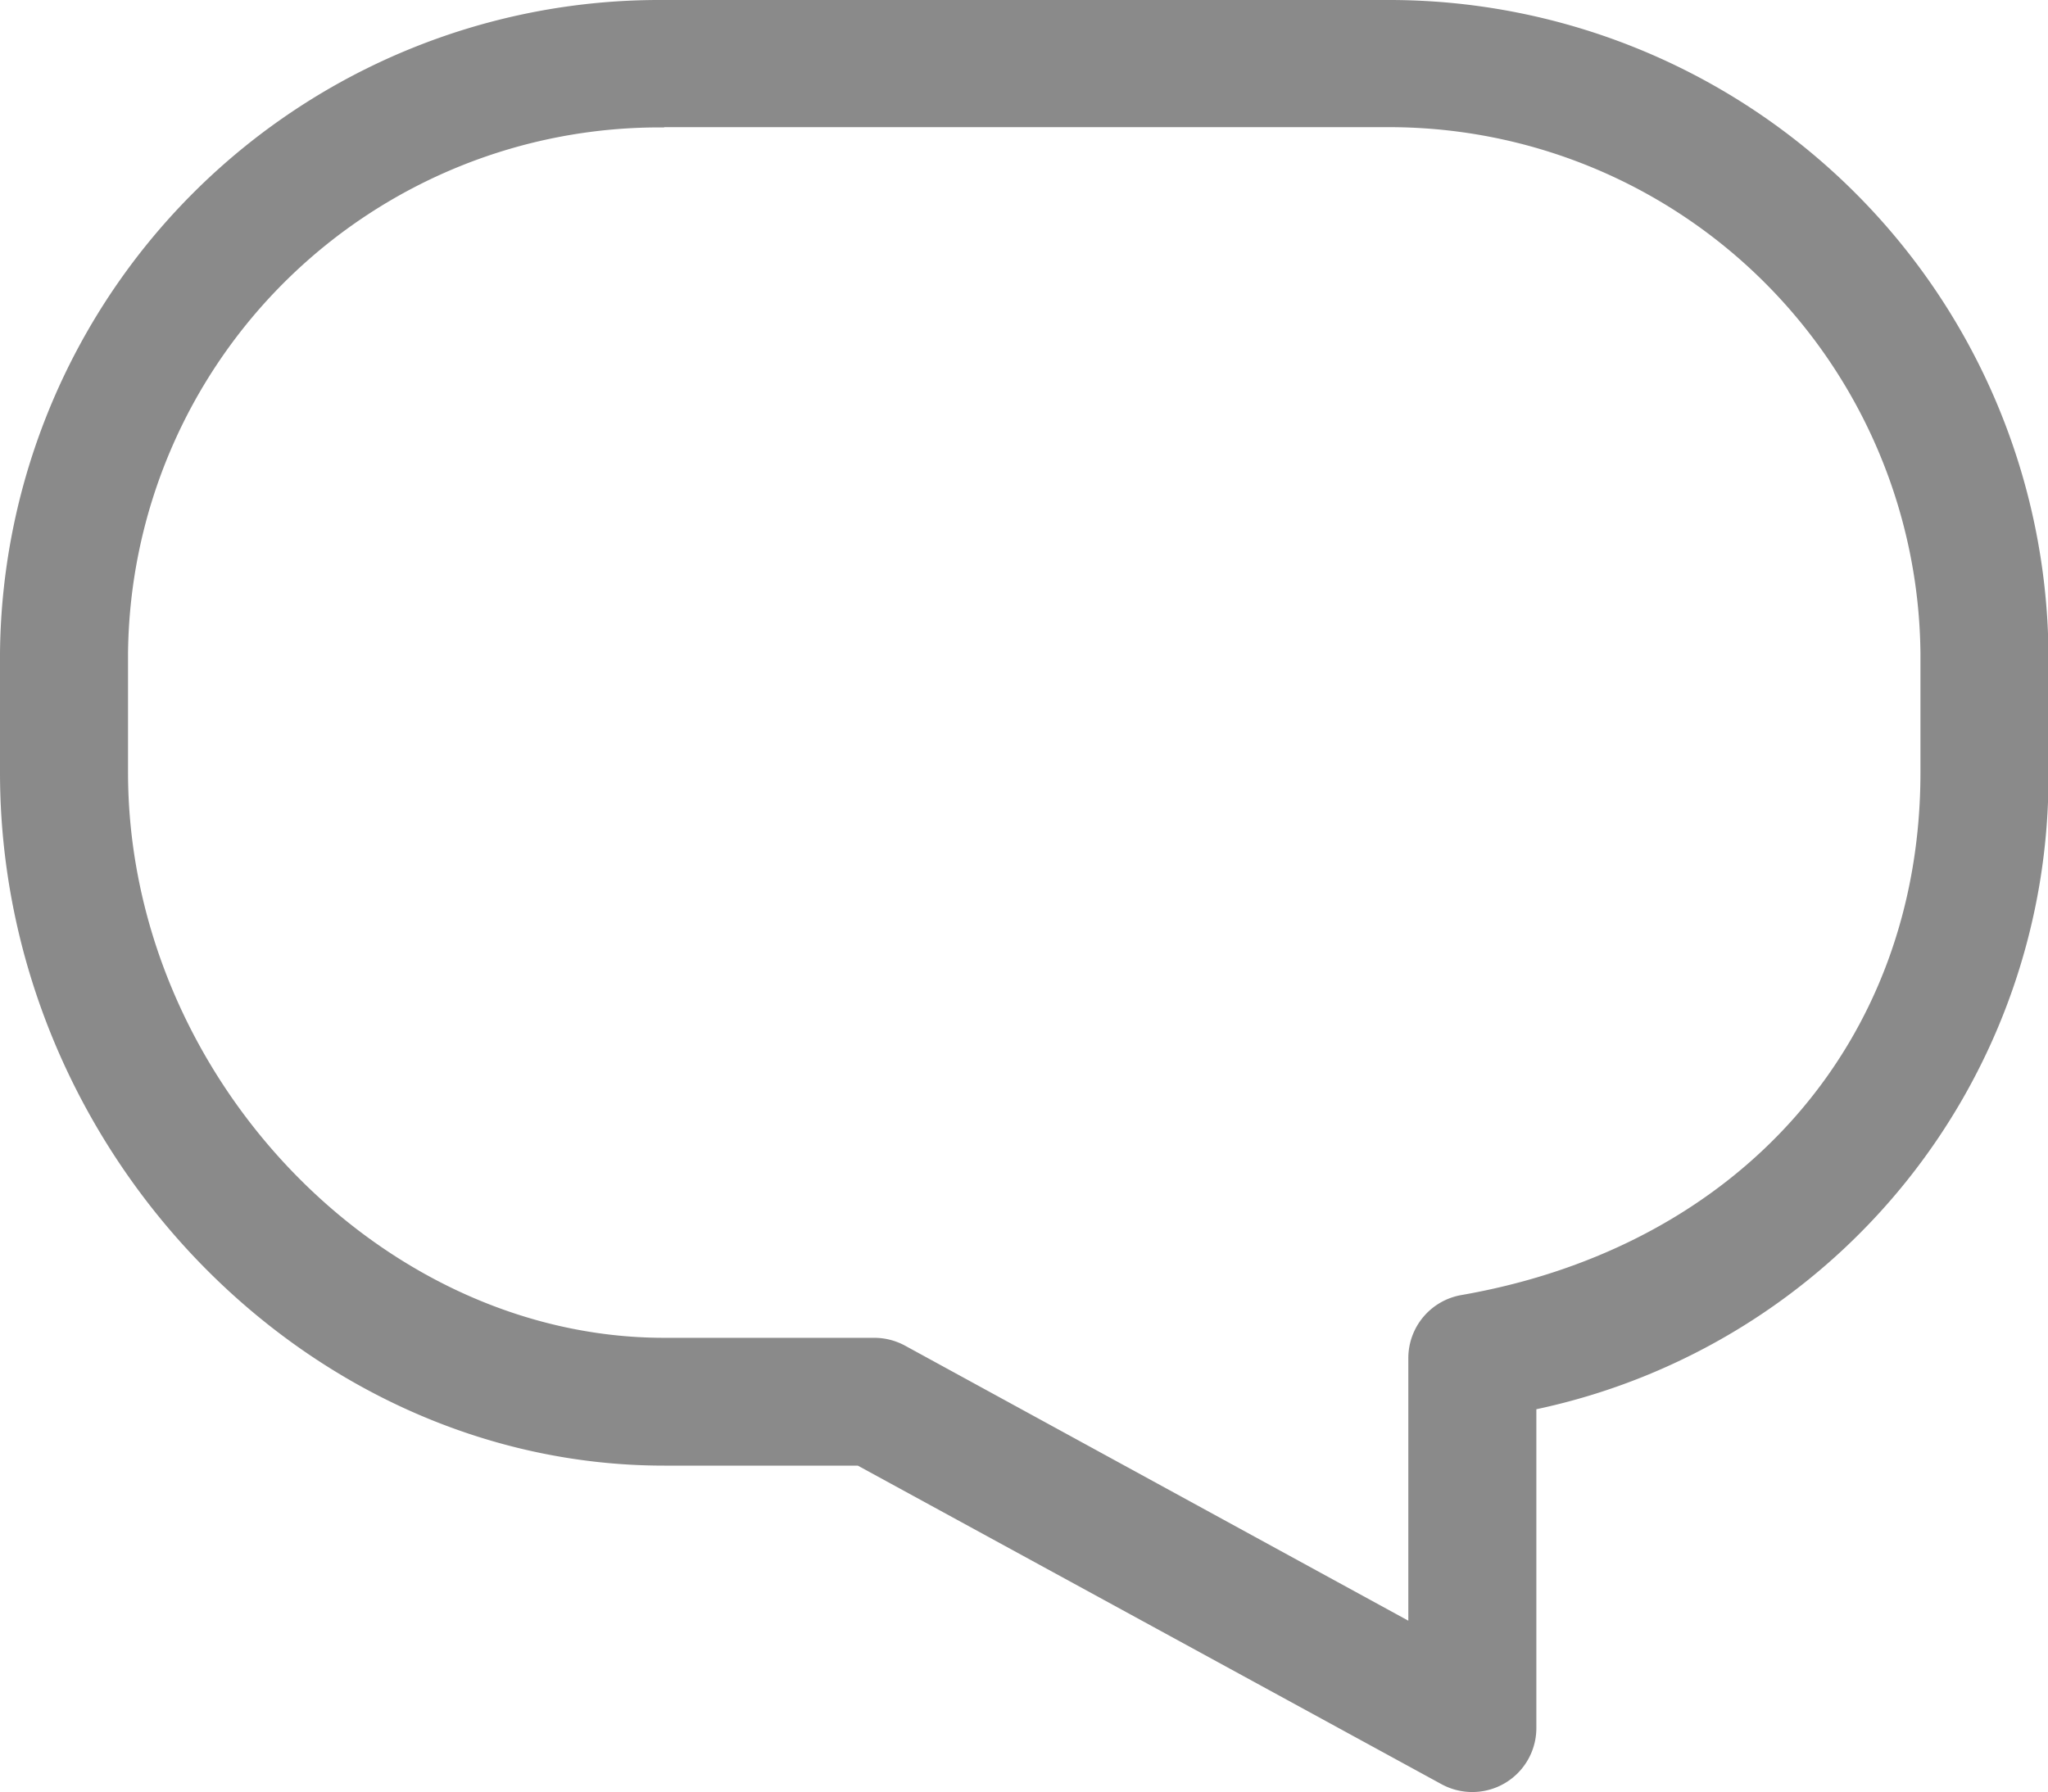
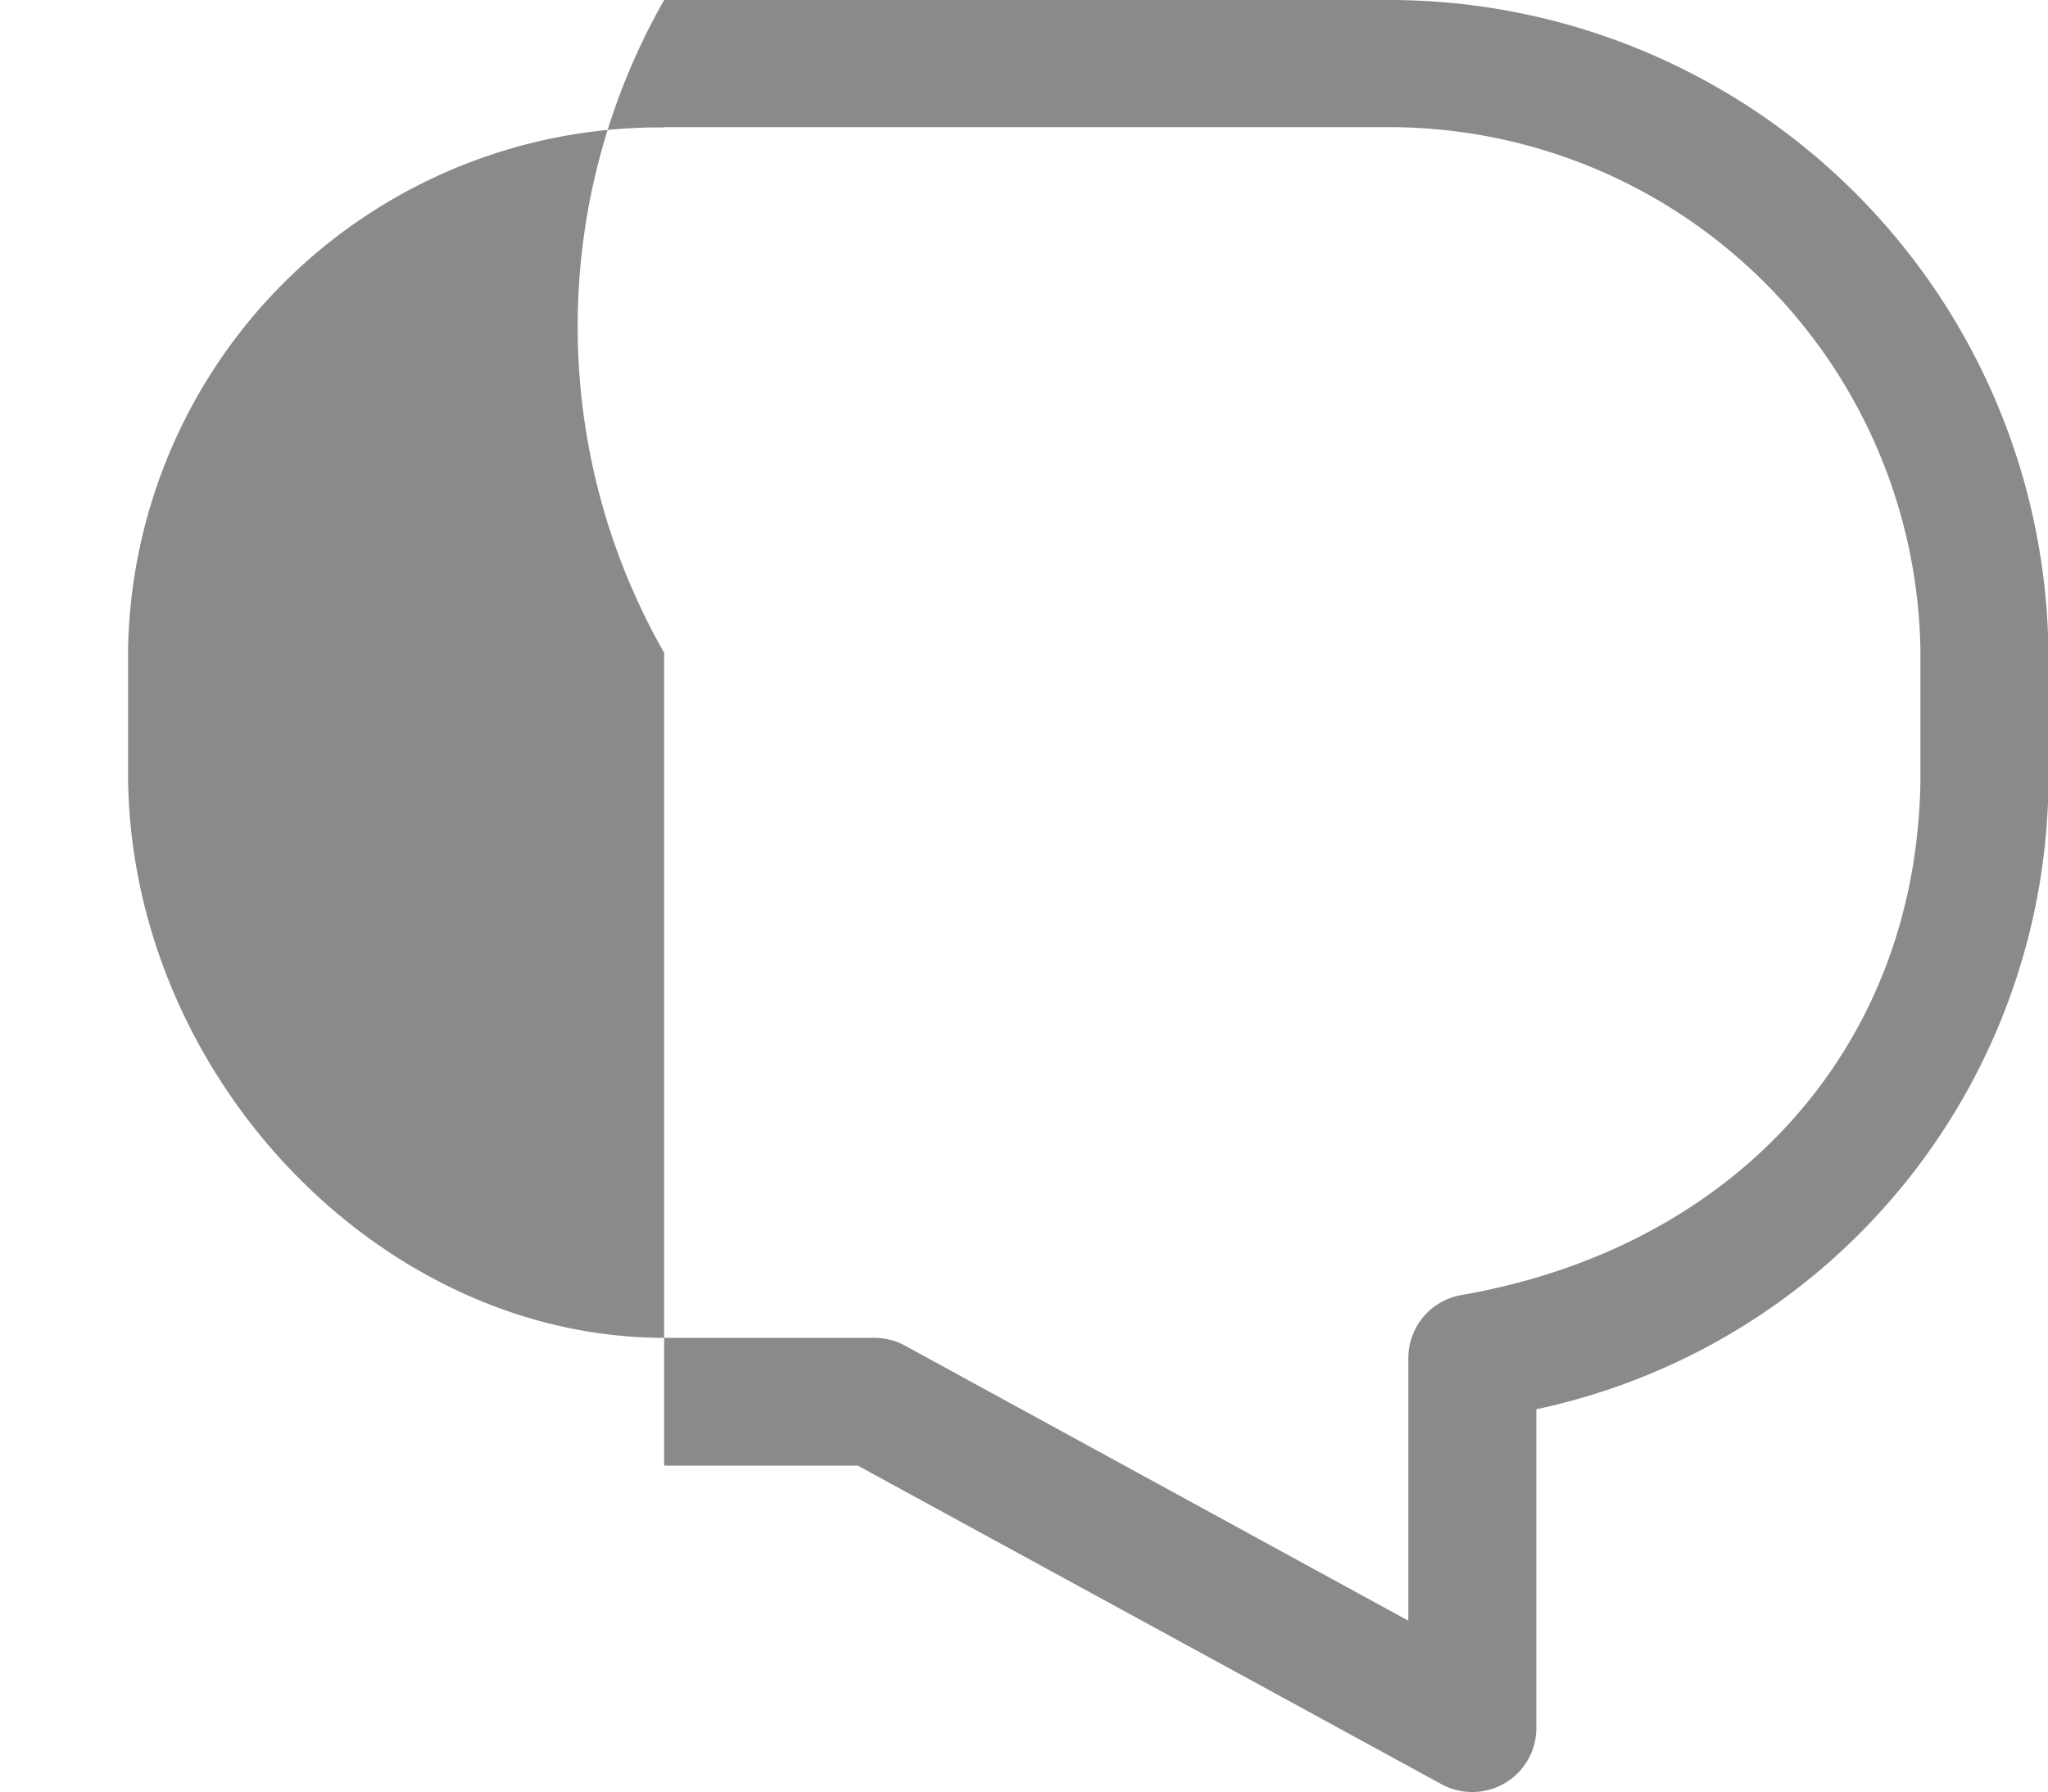
<svg xmlns="http://www.w3.org/2000/svg" t="1585577085926" class="icon" viewBox="0 0 1170 1024" version="1.1" p-id="7582" width="228.516" height="200">
  <defs>
    <style type="text/css" />
  </defs>
-   <path d="M841.134 1024a36.79 36.79 0 0 1-17.591-4.462L490.052 837.488h-110.627C173.749 837.488 0 656.095 0 441.46V373.035A376.682 376.682 0 0 1 379.425 0.01h411.424A376.682 376.682 0 0 1 1170.274 373.035v68.278a369.368 369.368 0 0 1-292.569 363.955V987.429a36.571 36.571 0 0 1-36.571 36.571zM379.425 72.823A303.54 303.54 0 0 0 73.142 373.035v68.278c0 172.14 143.139 323.142 306.283 323.142h119.99a36.9 36.9 0 0 1 17.591 4.462L804.563 926.099v-150.234a36.571 36.571 0 0 1 30.281-35.84C994.184 712.268 1097.132 595.058 1097.132 441.46V373.035a303.54 303.54 0 0 0-306.283-300.358h-411.424z" p-id="7583" fill="#8a8a8a" />
+   <path d="M841.134 1024a36.79 36.79 0 0 1-17.591-4.462L490.052 837.488h-110.627V373.035A376.682 376.682 0 0 1 379.425 0.01h411.424A376.682 376.682 0 0 1 1170.274 373.035v68.278a369.368 369.368 0 0 1-292.569 363.955V987.429a36.571 36.571 0 0 1-36.571 36.571zM379.425 72.823A303.54 303.54 0 0 0 73.142 373.035v68.278c0 172.14 143.139 323.142 306.283 323.142h119.99a36.9 36.9 0 0 1 17.591 4.462L804.563 926.099v-150.234a36.571 36.571 0 0 1 30.281-35.84C994.184 712.268 1097.132 595.058 1097.132 441.46V373.035a303.54 303.54 0 0 0-306.283-300.358h-411.424z" p-id="7583" fill="#8a8a8a" />
</svg>